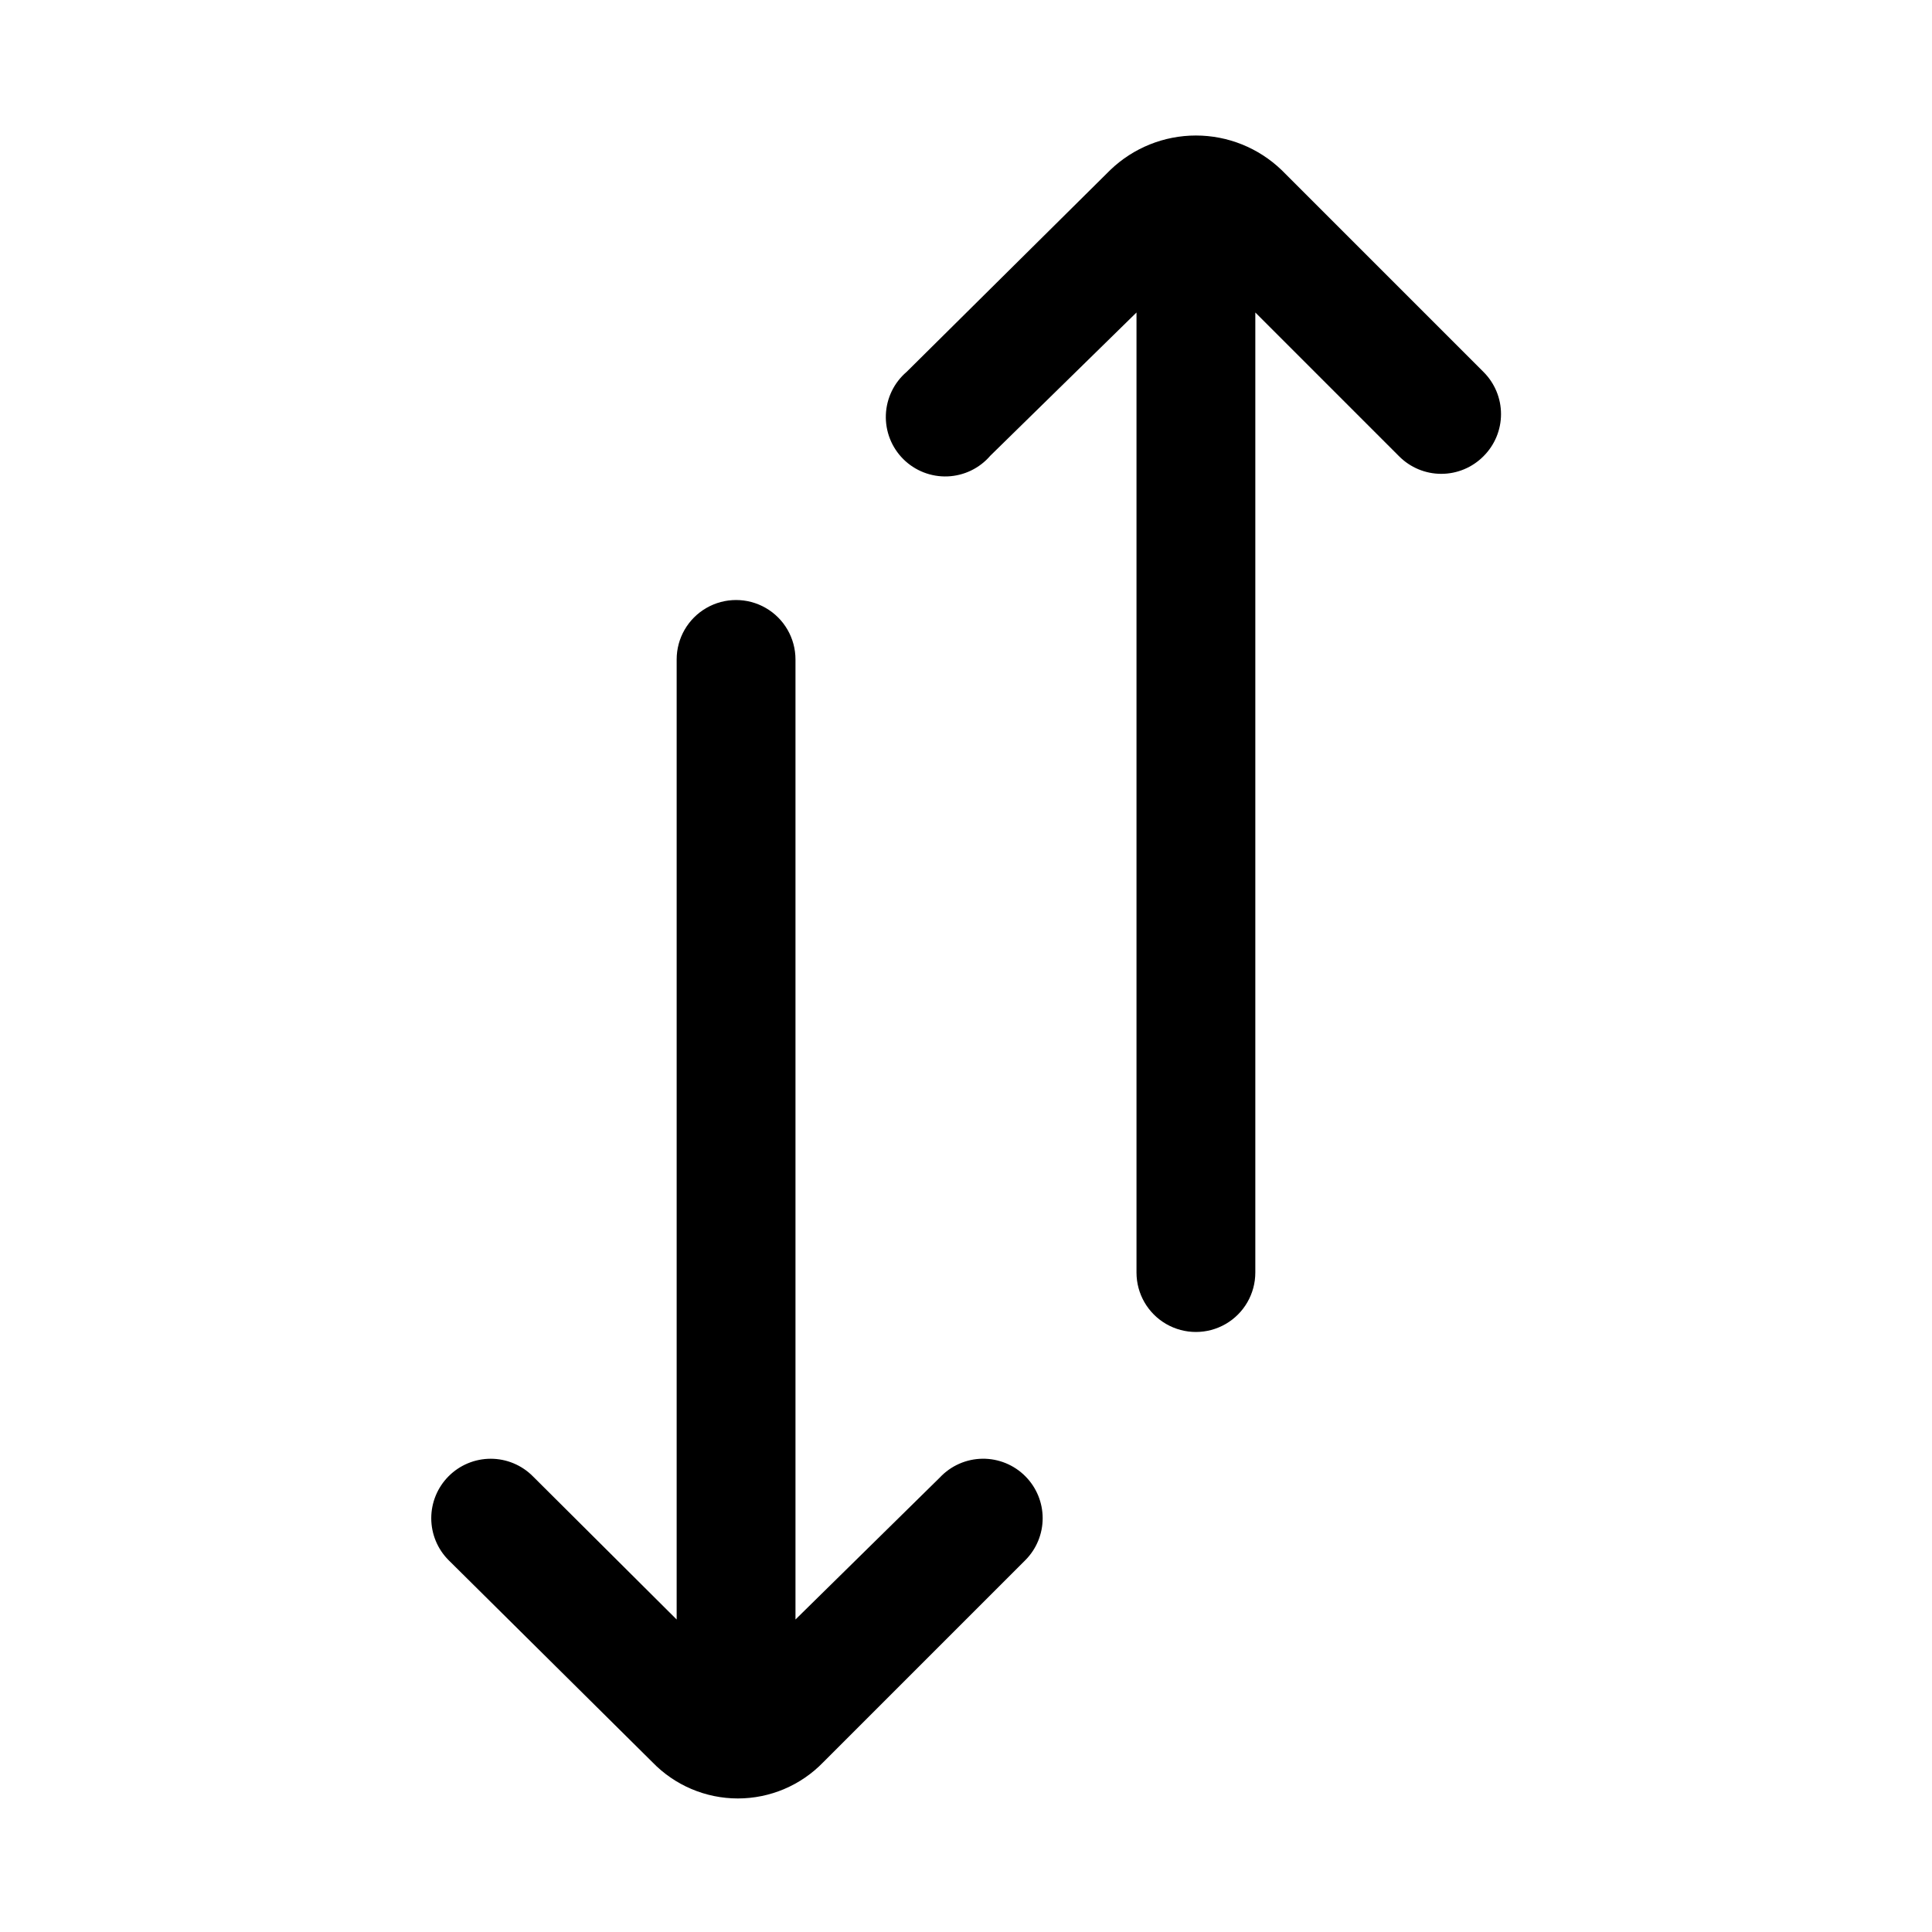
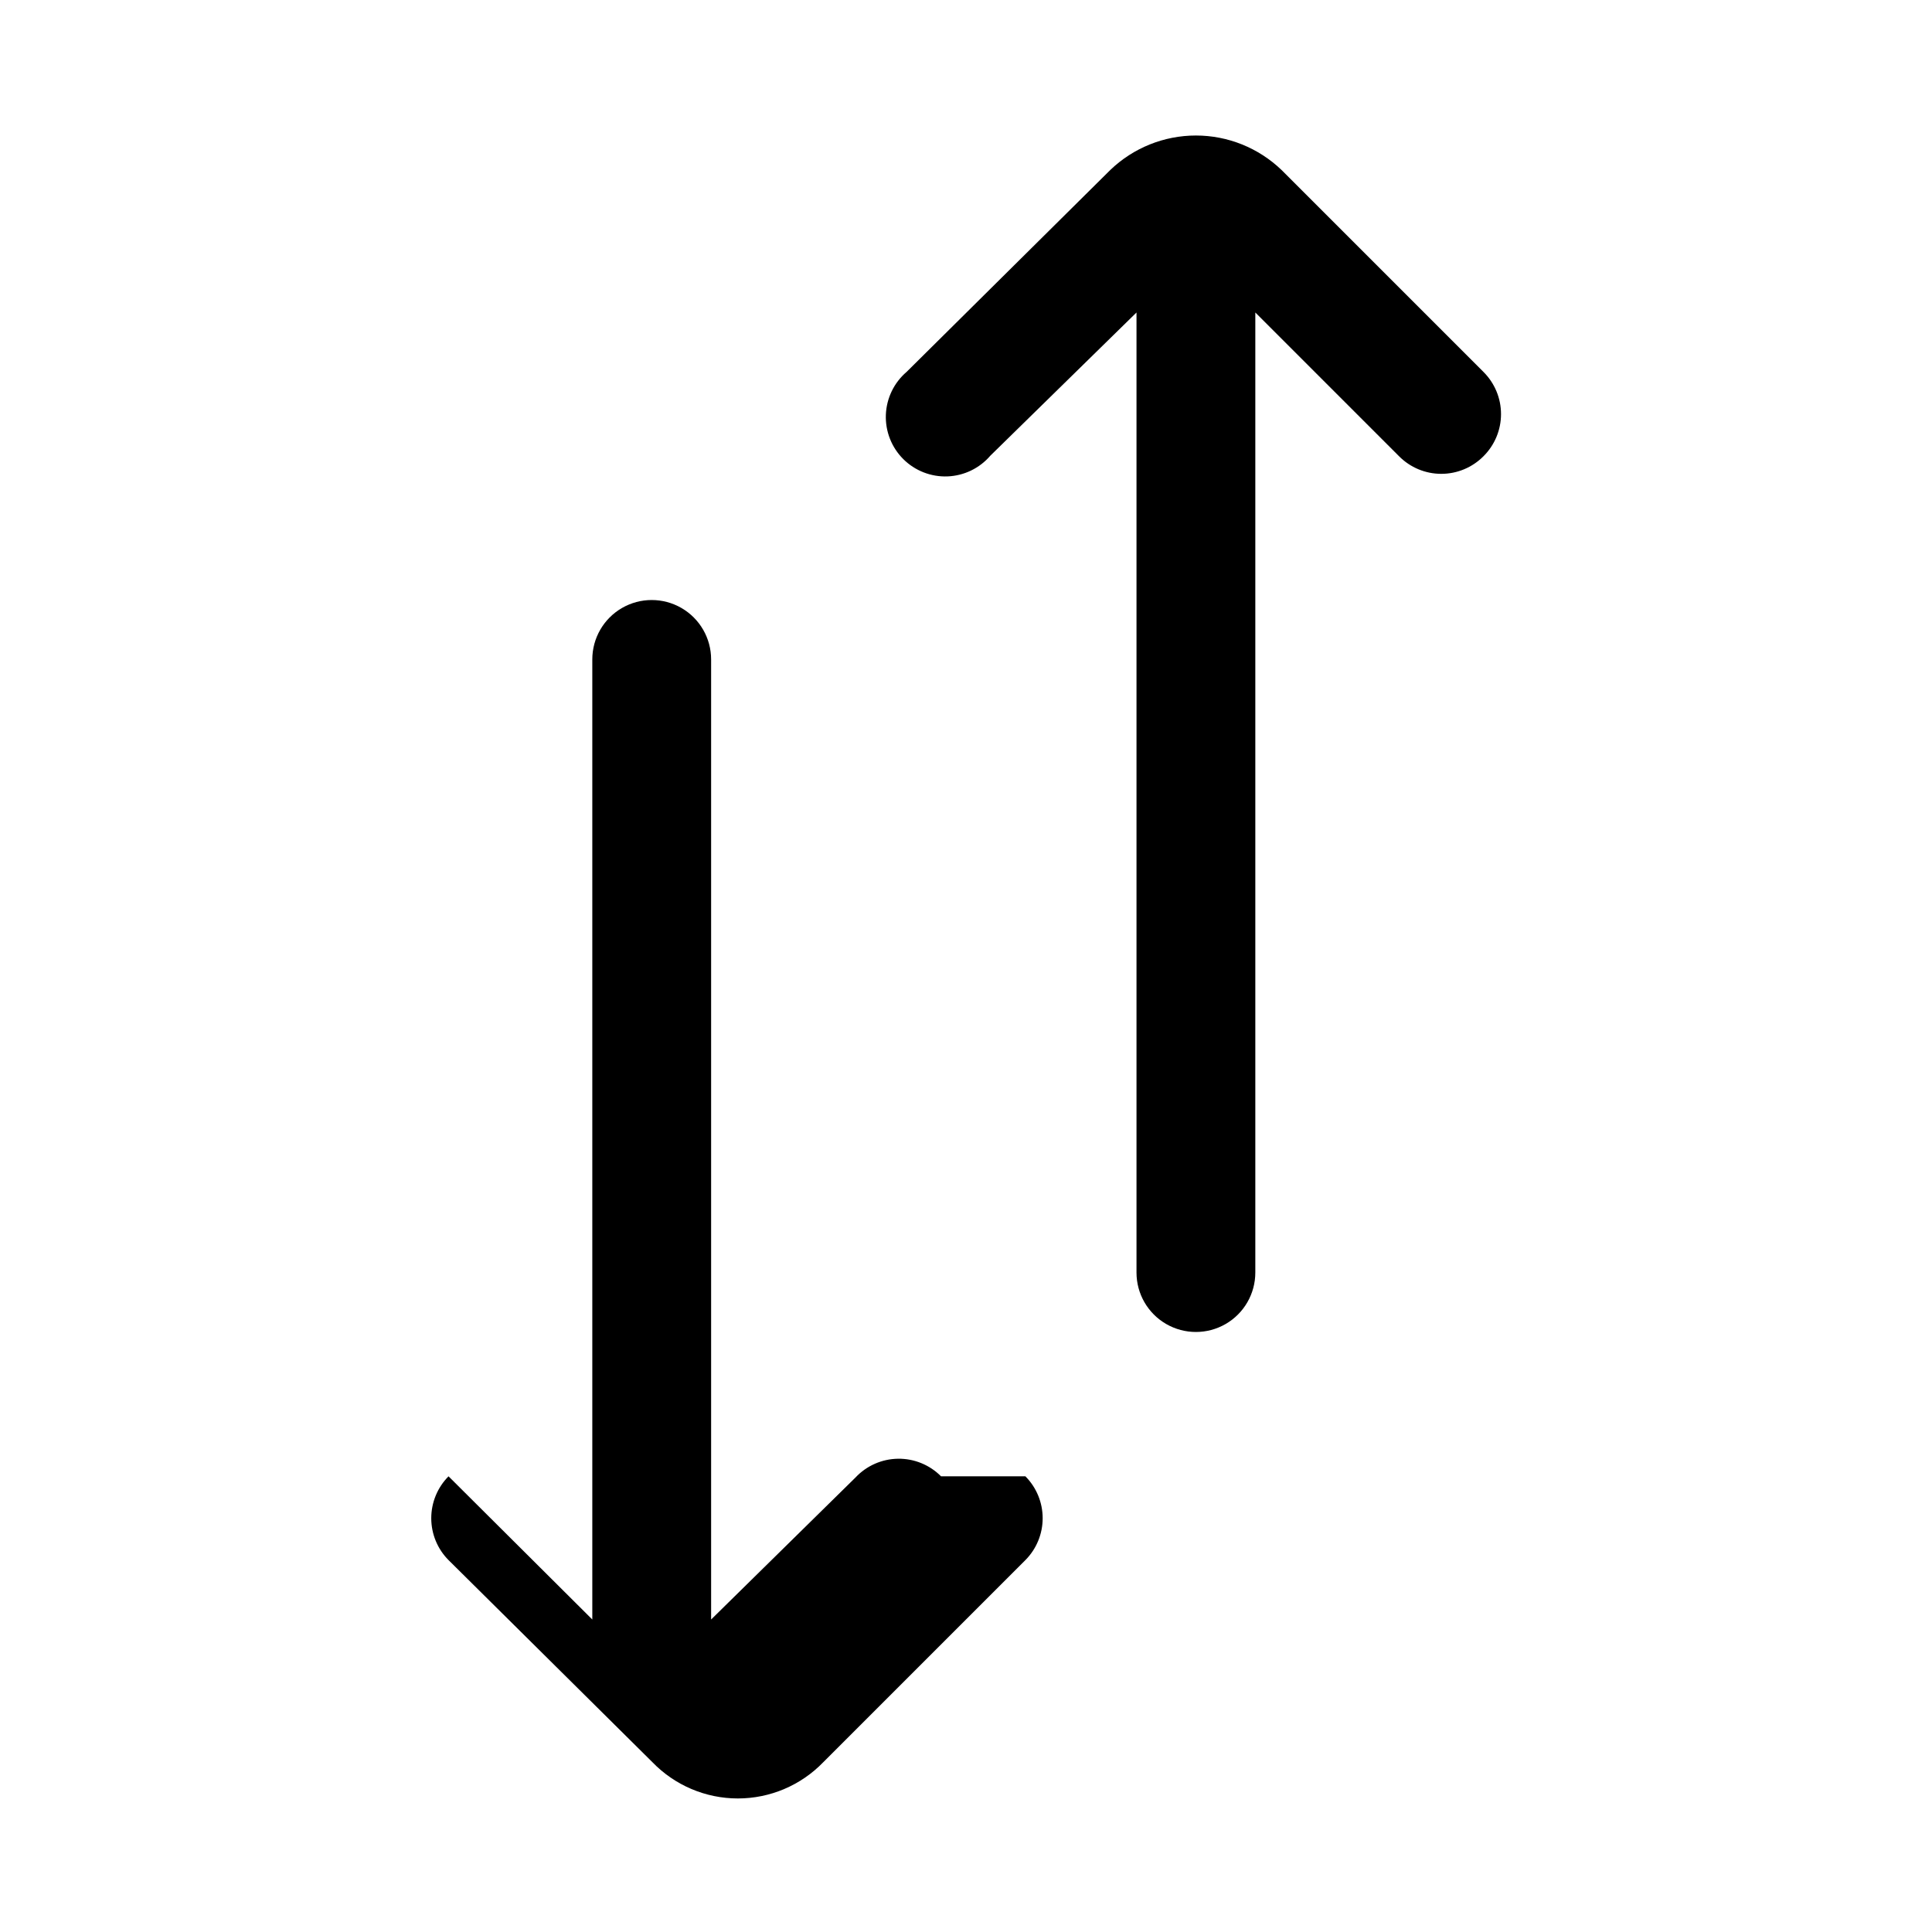
<svg xmlns="http://www.w3.org/2000/svg" fill="#000000" width="800px" height="800px" version="1.1" viewBox="144 144 512 512">
-   <path d="m415.74 535.24c2.934 2.953 4.578 6.941 4.578 11.102s-1.645 8.148-4.578 11.098l-53.531 53.531c-5.934 6.156-14.117 9.637-22.668 9.637-8.555 0-16.738-3.481-22.672-9.637l-54.004-53.531c-2.934-2.949-4.578-6.938-4.578-11.098s1.645-8.148 4.578-11.102c2.957-2.981 6.981-4.656 11.18-4.656 4.195 0 8.223 1.676 11.176 4.656l38.102 37.945v-254.43c0-5.625 3-10.82 7.871-13.633 4.871-2.812 10.875-2.812 15.746 0s7.871 8.008 7.871 13.633v254.43l38.258-37.629c2.926-3.121 6.992-4.918 11.27-4.977s8.395 1.625 11.402 4.66zm121.39-292.68-53.531-53.531c-6.098-5.848-14.219-9.117-22.668-9.117-8.453 0-16.574 3.269-22.672 9.117l-54.004 53.531c-3.332 2.852-5.32 6.965-5.492 11.352-0.168 4.383 1.5 8.637 4.602 11.738 3.102 3.102 7.356 4.769 11.738 4.602 4.383-0.172 8.5-2.16 11.352-5.492l38.73-37.945v254.43c0 5.625 3 10.82 7.871 13.633 4.871 2.812 10.875 2.812 15.746 0 4.871-2.812 7.871-8.008 7.871-13.633v-254.43l38.102 38.102c2.957 2.981 6.981 4.656 11.176 4.656 4.199 0 8.223-1.676 11.18-4.656 2.981-2.957 4.656-6.981 4.656-11.18 0-4.195-1.676-8.219-4.656-11.176z" />
+   <path d="m415.74 535.24c2.934 2.953 4.578 6.941 4.578 11.102s-1.645 8.148-4.578 11.098l-53.531 53.531c-5.934 6.156-14.117 9.637-22.668 9.637-8.555 0-16.738-3.481-22.672-9.637l-54.004-53.531c-2.934-2.949-4.578-6.938-4.578-11.098s1.645-8.148 4.578-11.102l38.102 37.945v-254.43c0-5.625 3-10.82 7.871-13.633 4.871-2.812 10.875-2.812 15.746 0s7.871 8.008 7.871 13.633v254.43l38.258-37.629c2.926-3.121 6.992-4.918 11.27-4.977s8.395 1.625 11.402 4.66zm121.39-292.68-53.531-53.531c-6.098-5.848-14.219-9.117-22.668-9.117-8.453 0-16.574 3.269-22.672 9.117l-54.004 53.531c-3.332 2.852-5.32 6.965-5.492 11.352-0.168 4.383 1.5 8.637 4.602 11.738 3.102 3.102 7.356 4.769 11.738 4.602 4.383-0.172 8.5-2.16 11.352-5.492l38.73-37.945v254.43c0 5.625 3 10.82 7.871 13.633 4.871 2.812 10.875 2.812 15.746 0 4.871-2.812 7.871-8.008 7.871-13.633v-254.43l38.102 38.102c2.957 2.981 6.981 4.656 11.176 4.656 4.199 0 8.223-1.676 11.18-4.656 2.981-2.957 4.656-6.981 4.656-11.18 0-4.195-1.676-8.219-4.656-11.176z" />
</svg>